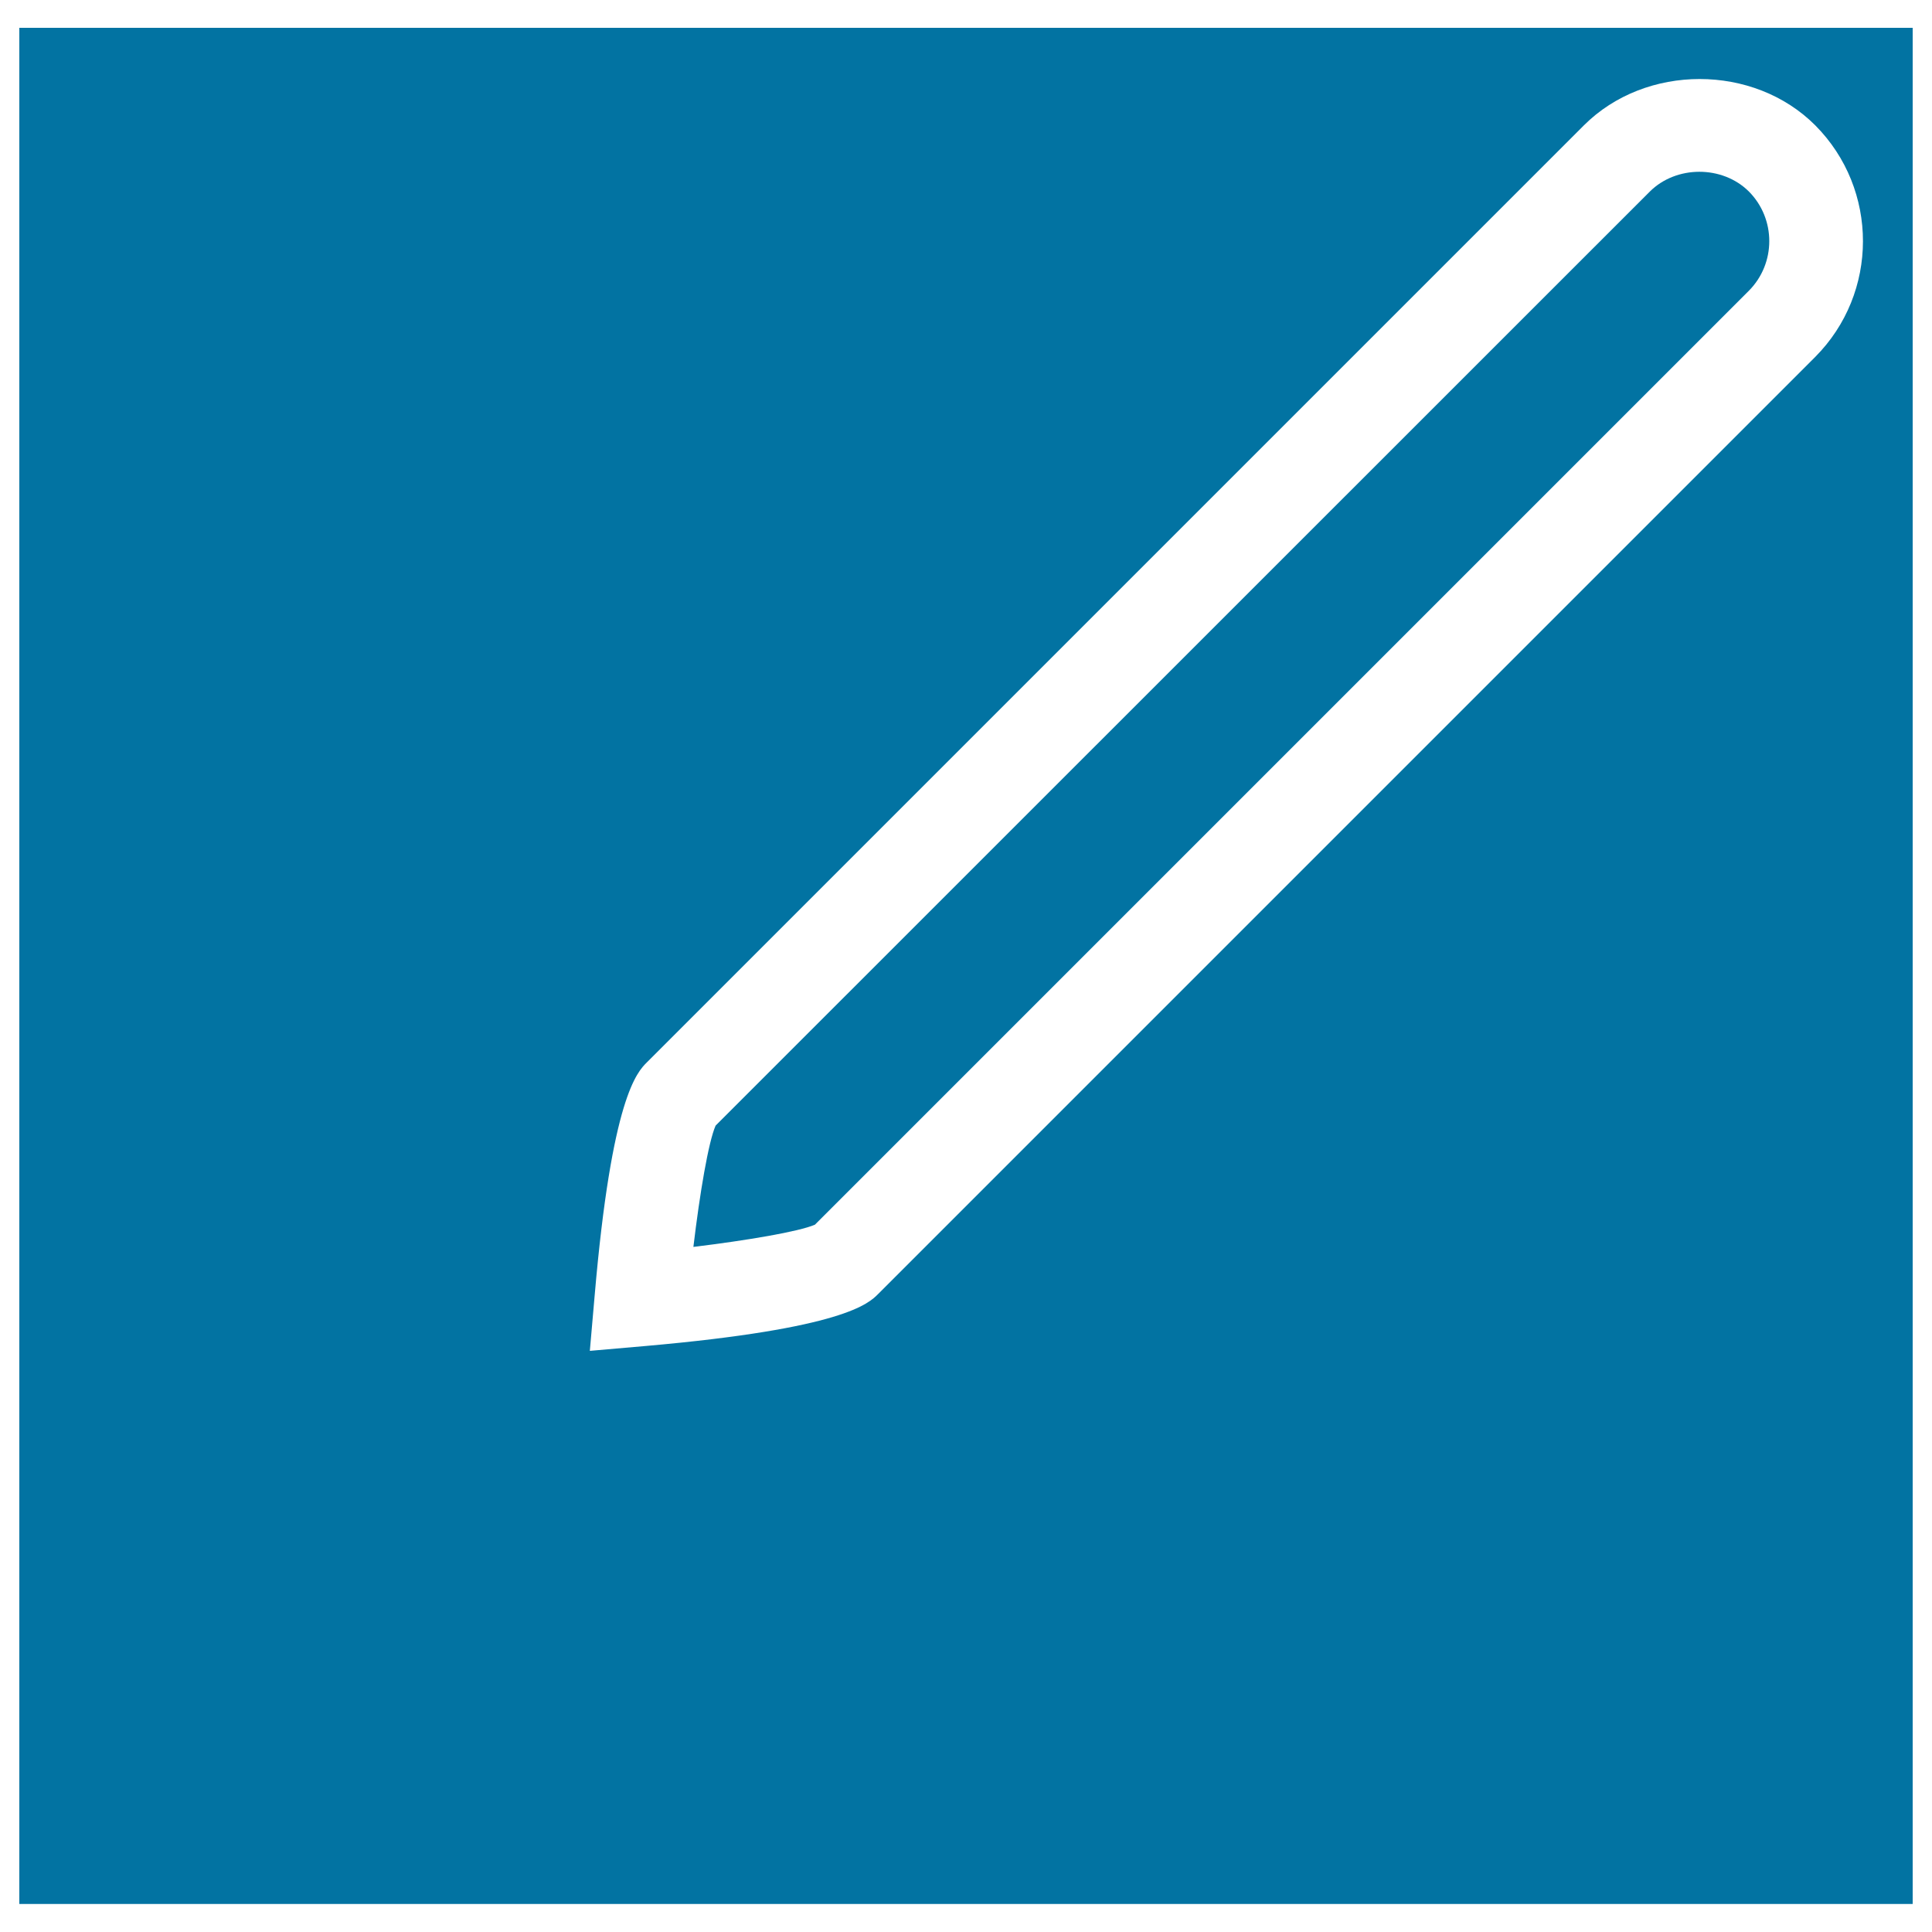
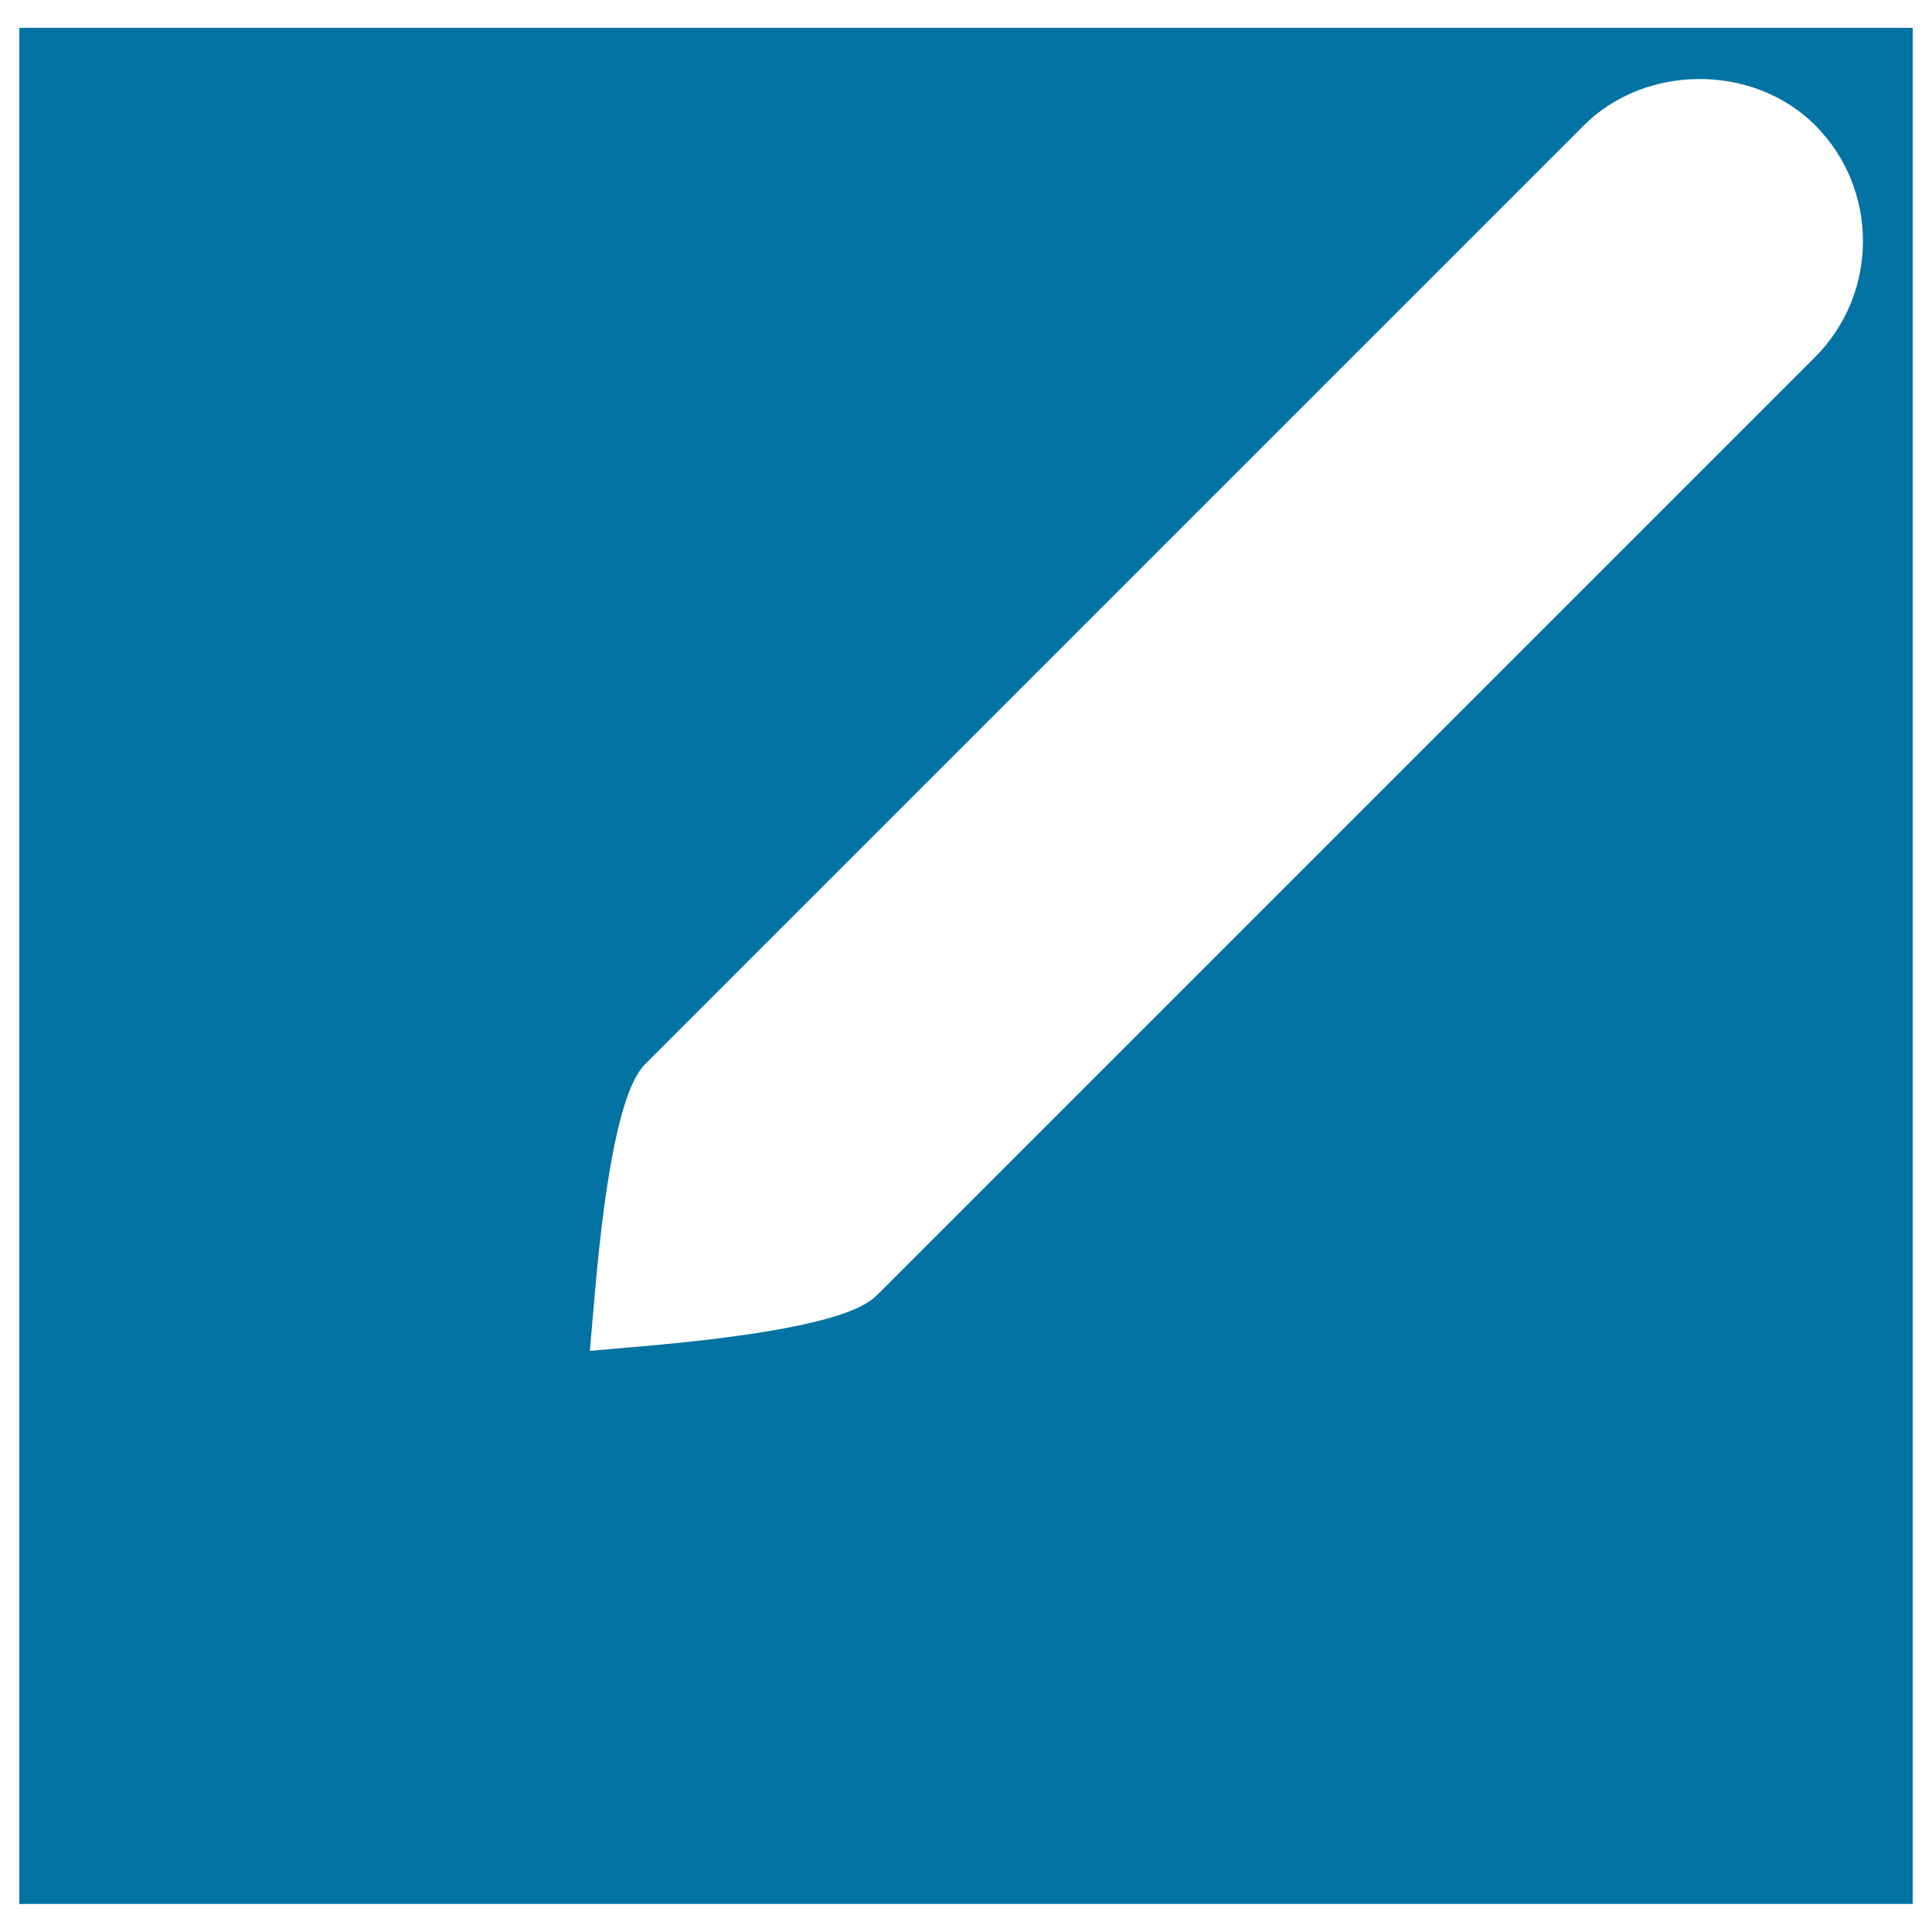
<svg xmlns="http://www.w3.org/2000/svg" viewBox="0 0 1000 1000" style="fill:#0273a2">
  <title>Edition Square SVG icon</title>
  <g>
    <g>
-       <path d="M853.9,99.2L370.4,582.6c-3.7,8.4-8.2,35-11.5,62.8c27.9-3.4,54.5-7.9,62.9-11.5l483.4-483.4c14.1-14.2,14.1-37.2,0-51.4C891.5,85.5,867.6,85.5,853.9,99.2z" />
-       <path d="M10,14.4v971.1h980V14.4H10z M939.5,184.8l-485,485c-4.9,4.9-17.9,17.9-120.5,26.9l-28.7,2.5l2.5-28.7c8.8-102.4,22-115.6,27-120.6l485-485c32-32,87.9-32,119.8,0C972.5,98,972.5,151.7,939.5,184.8z" />
+       <path d="M10,14.4v971.1h980V14.4H10z M939.5,184.8l-485,485c-4.9,4.9-17.9,17.9-120.5,26.9l-28.7,2.5l2.5-28.7c8.8-102.4,22-115.6,27-120.6l485-485c32-32,87.9-32,119.8,0C972.5,98,972.5,151.7,939.5,184.8" />
    </g>
  </g>
</svg>